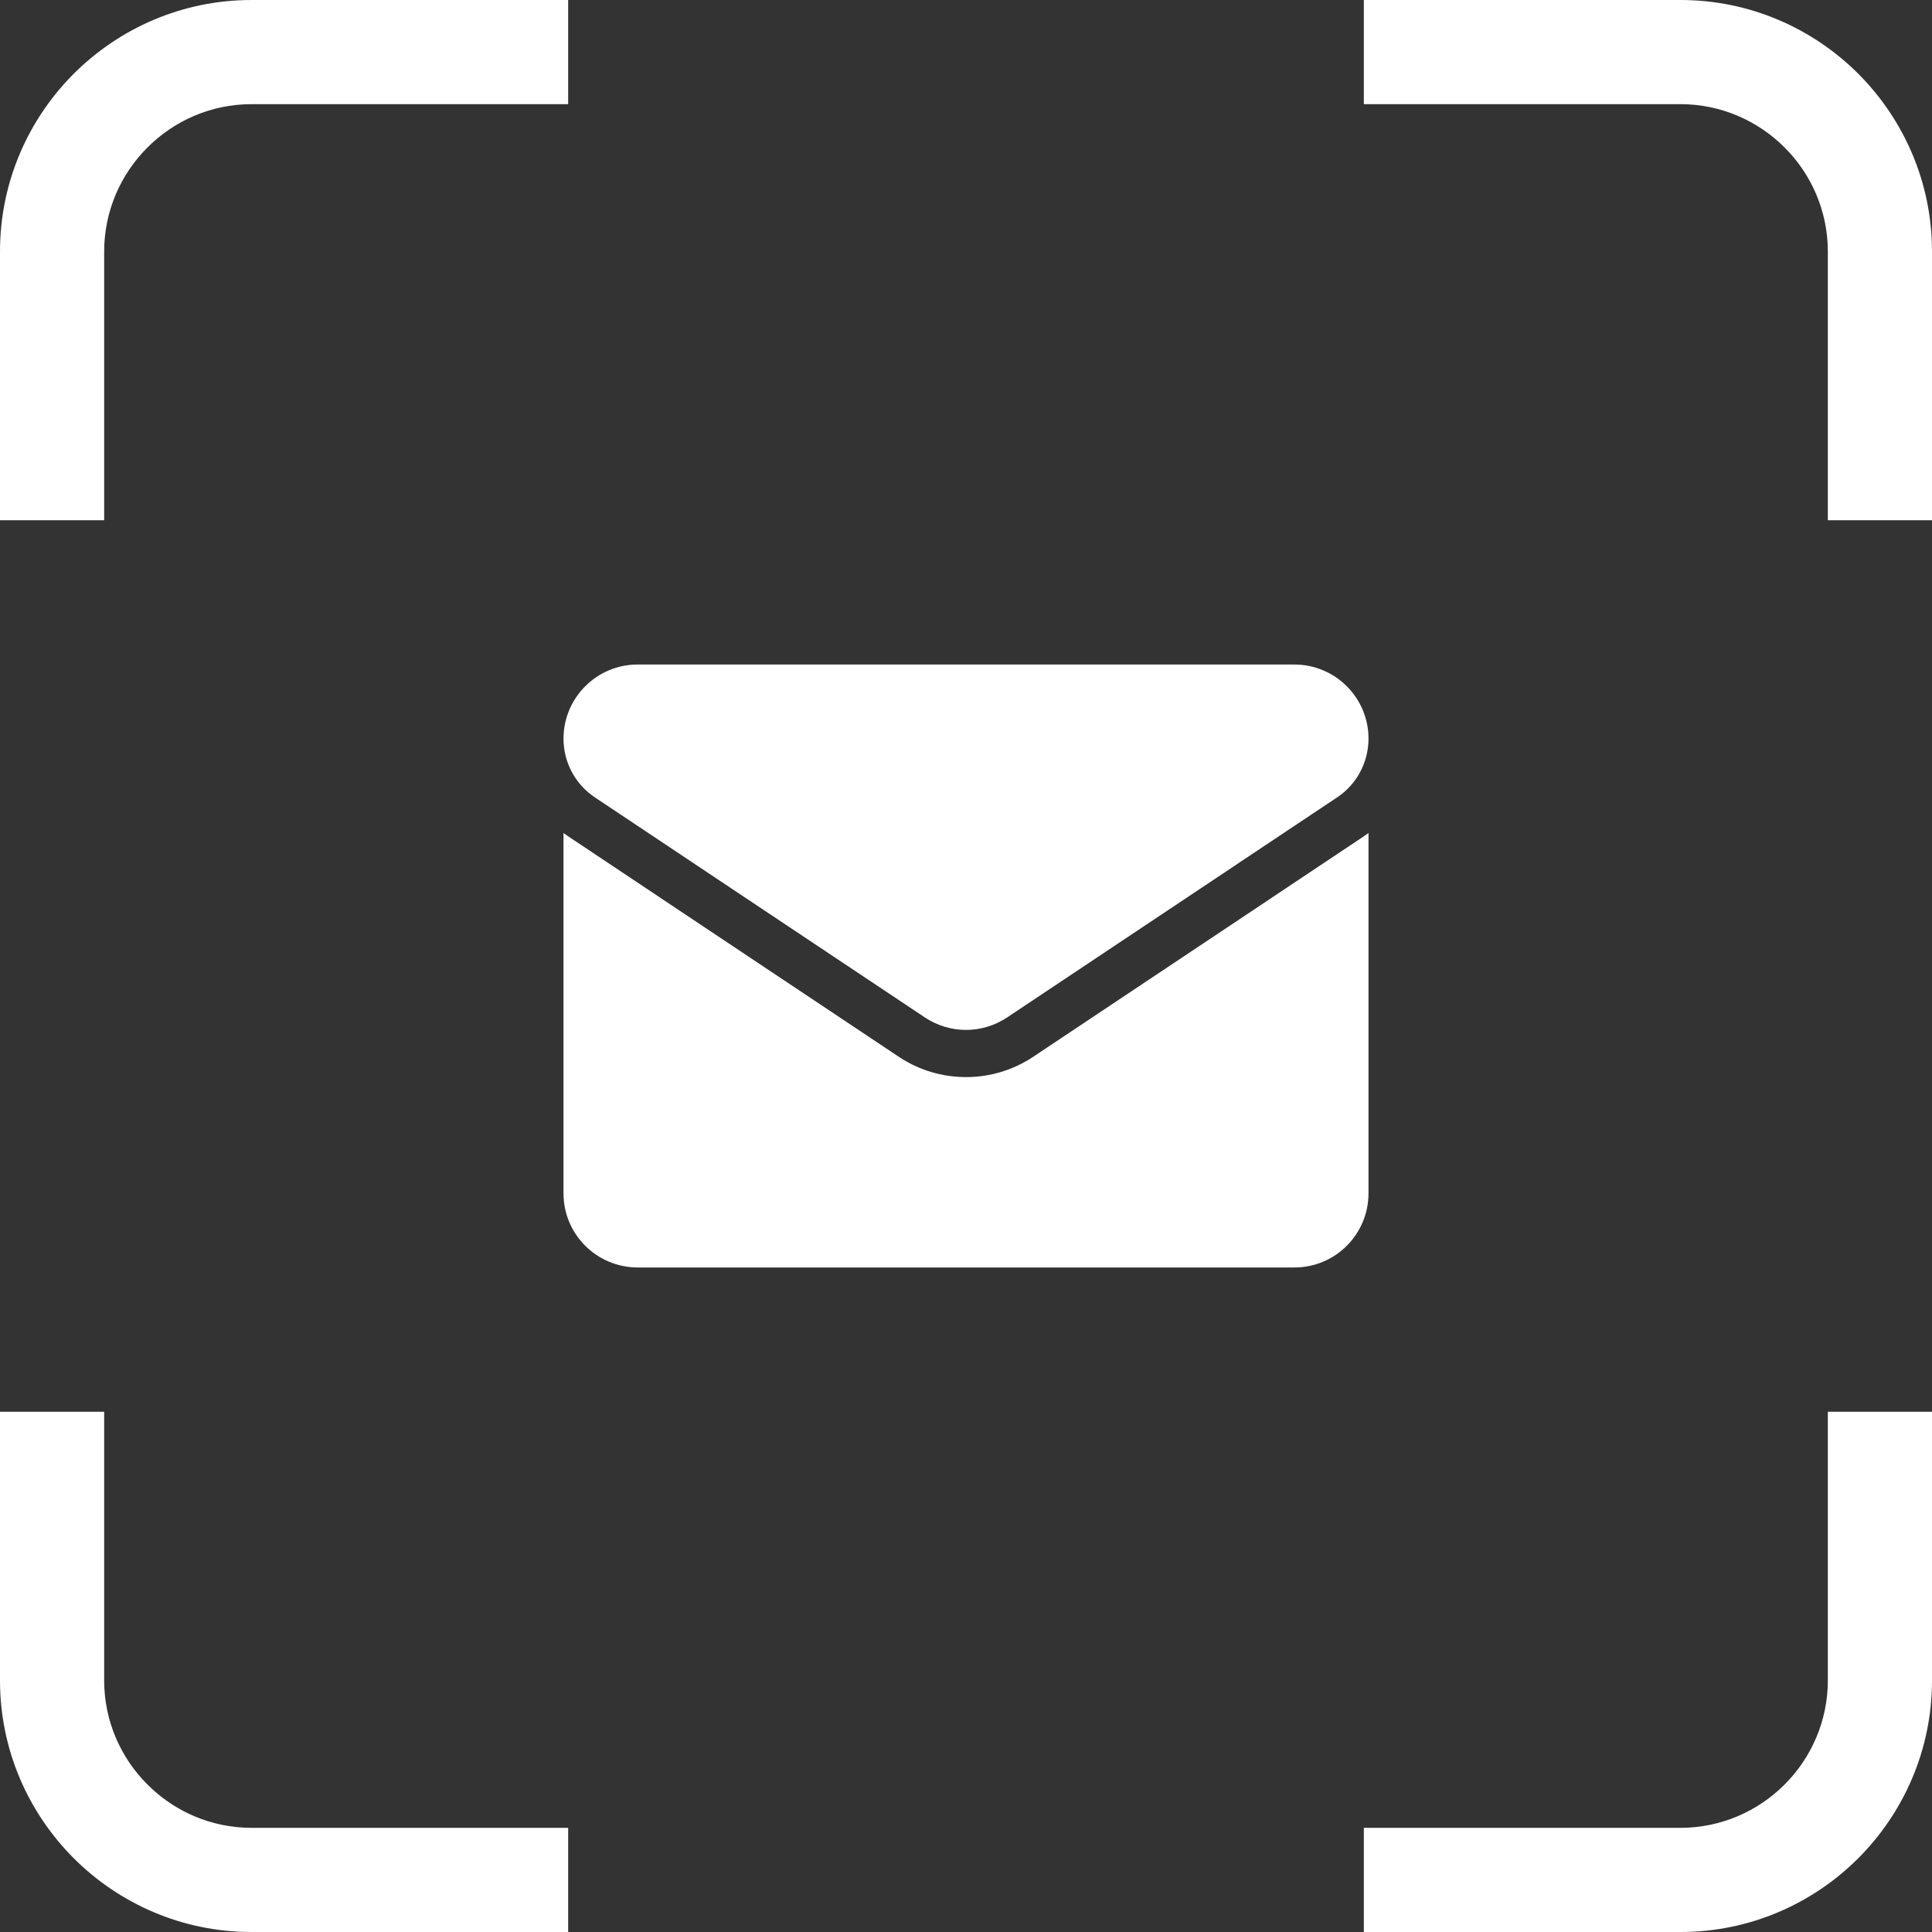
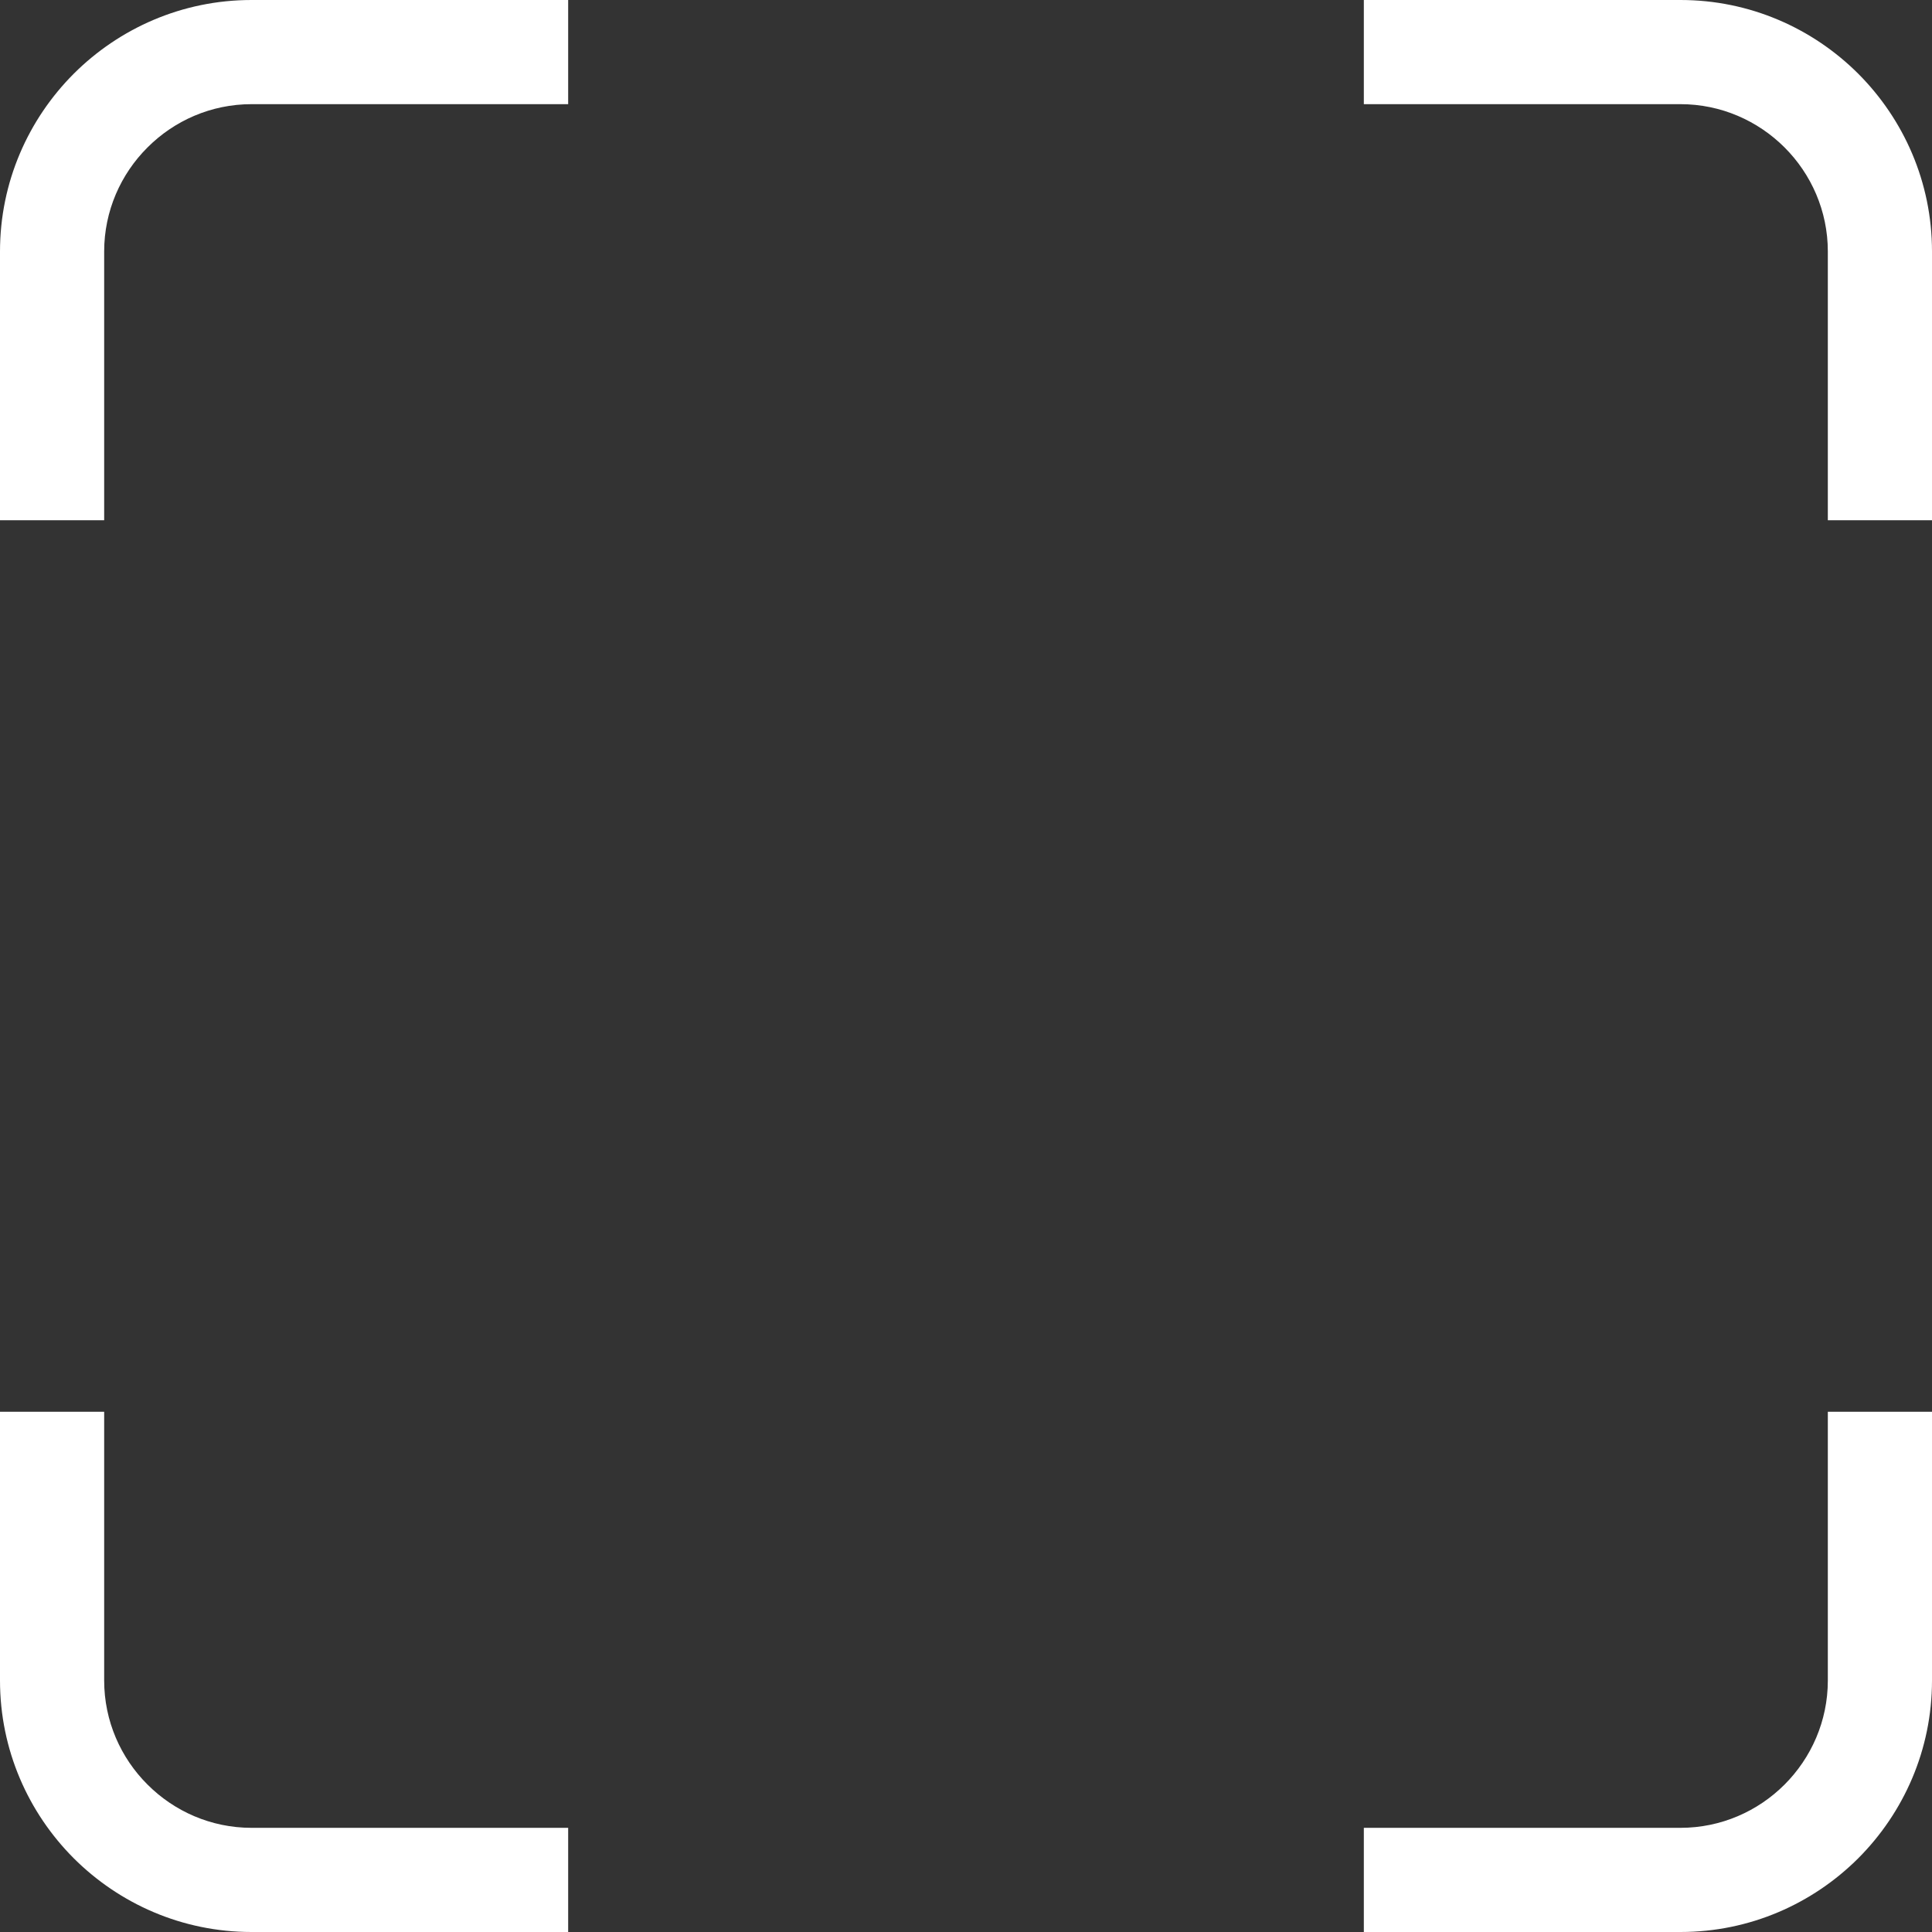
<svg xmlns="http://www.w3.org/2000/svg" width="24" height="24" viewBox="0 0 24 24" fill="none">
  <rect x="0" y="0" width="24" height="24" fill="#333333" stroke="none" />
  <path fill-rule="evenodd" clip-rule="evenodd" d="M0 6.463V3.124C0 2.263 0.351 1.482 0.916 0.916C1.482 0.351 2.263 0 3.124 0H7.058V1.294H3.124C2.621 1.294 2.163 1.5 1.832 1.832C1.5 2.163 1.294 2.621 1.294 3.124V6.463L0 6.463ZM16.942 0H20.876C21.737 0 22.518 0.351 23.084 0.916C23.649 1.482 24 2.263 24 3.124V6.463H22.706V3.124C22.706 2.621 22.5 2.163 22.169 1.832C21.837 1.5 21.379 1.294 20.876 1.294H16.942L16.942 0ZM24 17.537V20.876C24 21.737 23.649 22.518 23.084 23.084C22.518 23.649 21.737 24 20.876 24H16.942V22.706H20.876C21.379 22.706 21.837 22.5 22.168 22.169C22.5 21.837 22.706 21.379 22.706 20.876V17.537L24 17.537ZM7.058 24H3.124C2.263 24 1.482 23.649 0.916 23.084C0.351 22.518 0 21.737 0 20.876V17.537H1.294V20.876C1.294 21.379 1.5 21.837 1.832 22.168C2.163 22.5 2.621 22.706 3.124 22.706H7.058L7.058 24Z" fill="white" />
  <g clip-path="url(#clip0_513_2925)">
-     <path d="M12.836 13.127C12.587 13.293 12.298 13.38 12 13.38C11.702 13.38 11.413 13.293 11.164 13.127L7.067 10.395C7.044 10.38 7.022 10.364 7 10.348V14.824C7 15.337 7.417 15.745 7.921 15.745H16.079C16.593 15.745 17 15.328 17 14.824V10.348C16.978 10.364 16.956 10.38 16.933 10.395L12.836 13.127Z" fill="white" />
    <path d="M7.392 9.907L11.489 12.639C11.644 12.742 11.822 12.794 12 12.794C12.178 12.794 12.356 12.742 12.511 12.639L16.608 9.907C16.854 9.744 17 9.47 17 9.175C17 8.668 16.587 8.255 16.08 8.255H7.92C7.413 8.255 7 8.668 7 9.176C7 9.47 7.146 9.744 7.392 9.907Z" fill="white" />
  </g>
  <defs>
    <clipPath id="clip0_513_2925">
-       <rect width="10" height="10" fill="white" transform="translate(7 7)" />
-     </clipPath>
+       </clipPath>
  </defs>
</svg>